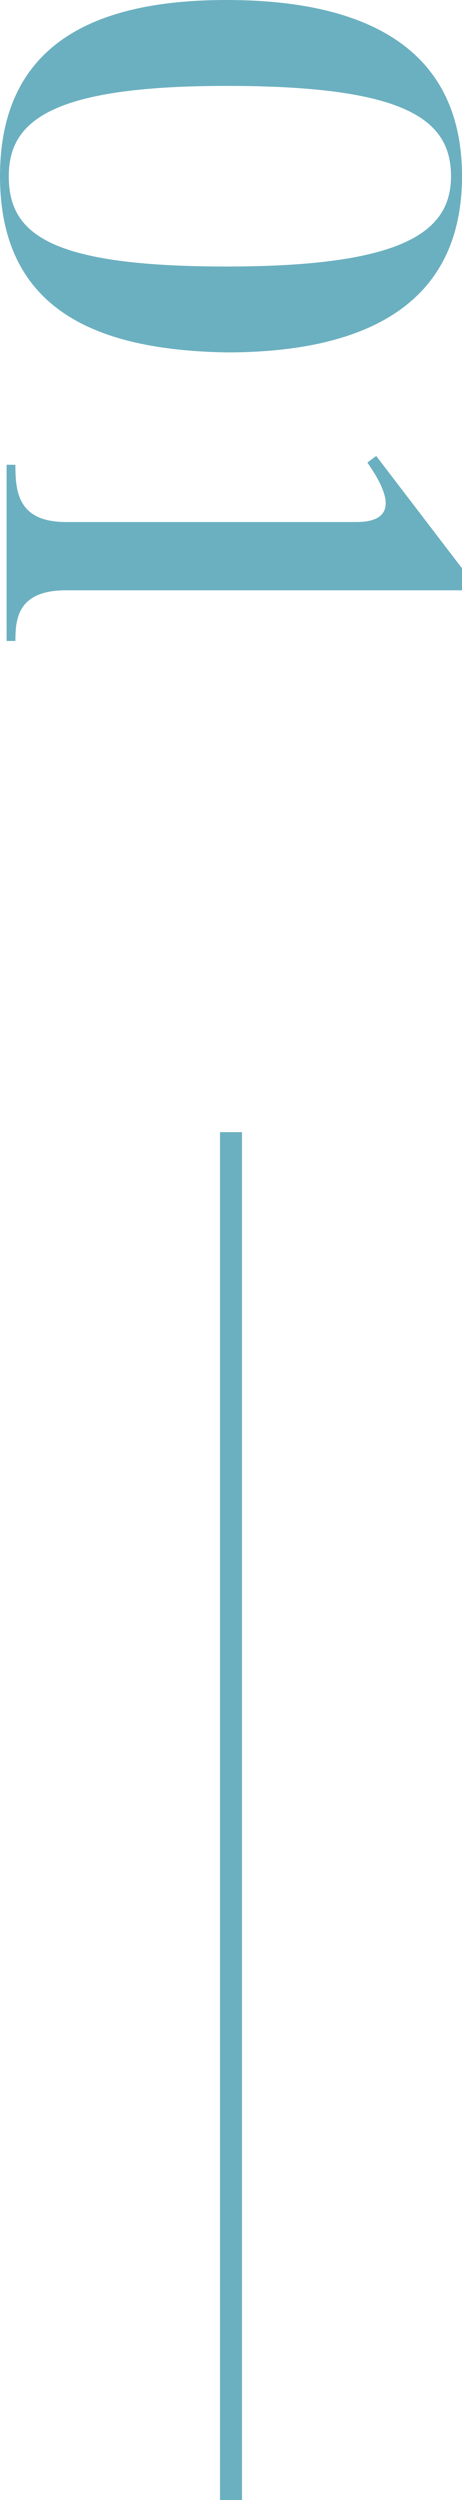
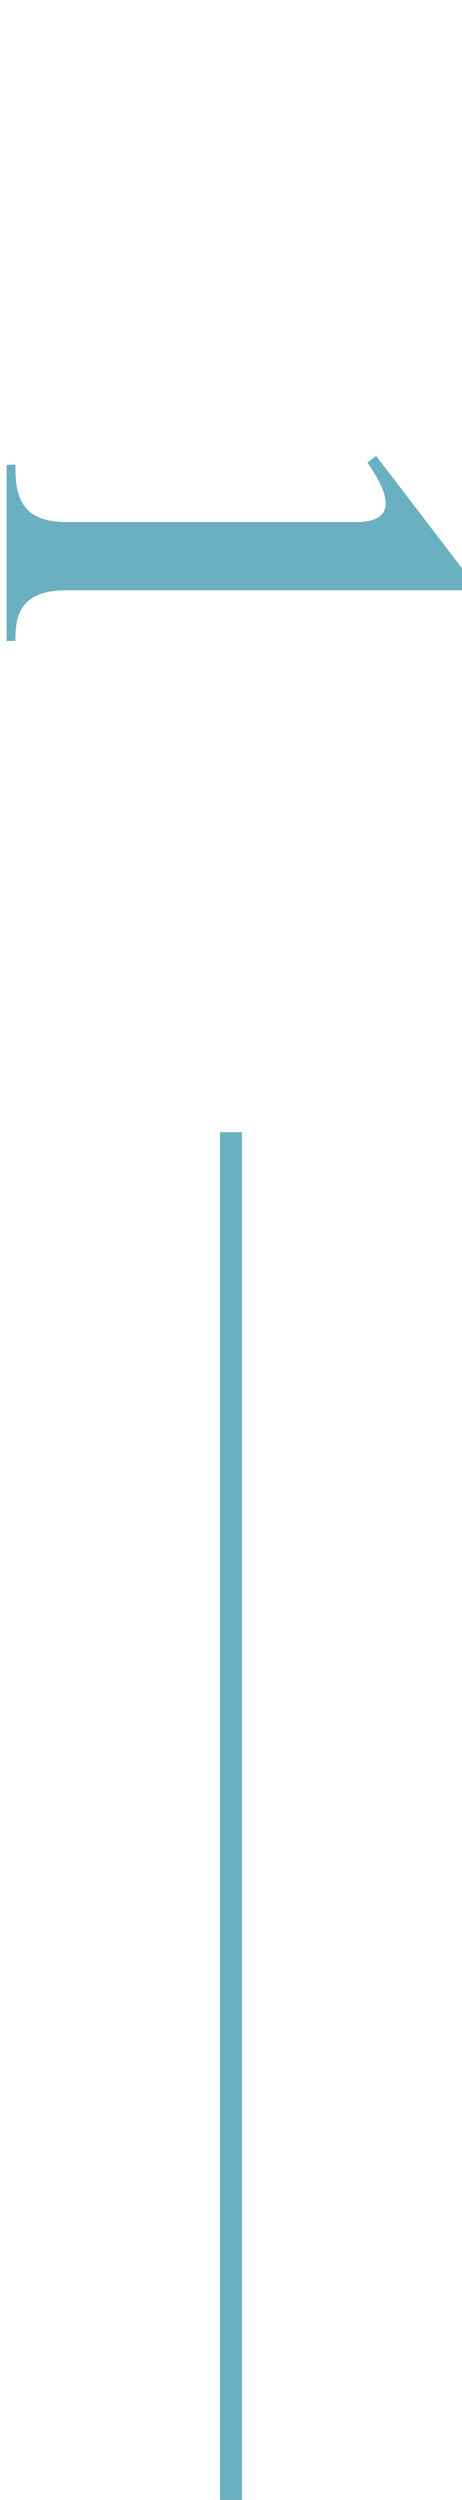
<svg xmlns="http://www.w3.org/2000/svg" version="1.1" id="レイヤー_1" x="0px" y="0px" viewBox="0 0 21 113.5" style="enable-background:new 0 0 21 113.5;" xml:space="preserve">
  <style type="text/css">
	.st0{fill:none;stroke:#6BB0C0;stroke-miterlimit:10;}
	.st1{fill:#6BB0C0;}
</style>
  <line class="st0" x1="10.5" y1="51.4" x2="10.5" y2="113.5" />
  <g>
    <g>
-       <path class="st1" d="M0,8c0-6.4,4.9-8,10.3-8C15.7,0,21,1.6,21,8c0,6.4-5.3,8-10.7,8C4.9,15.9,0,14.4,0,8z M20.5,8    c0-2.6-2.1-4.1-10.2-4.1c-8,0-9.9,1.6-9.9,4.1c0,2.6,1.8,4.1,9.9,4.1C18.4,12.1,20.5,10.5,20.5,8z" />
      <path class="st1" d="M0.3,29v-7.9h0.4c0,1.2,0.1,2.6,2.3,2.6h13.2c2.4,0,0.9-2.1,0.5-2.7l0.4-0.3l3.9,5.1v1H3    c-2.2,0-2.3,1.3-2.3,2.3H0.3z" />
    </g>
  </g>
</svg>